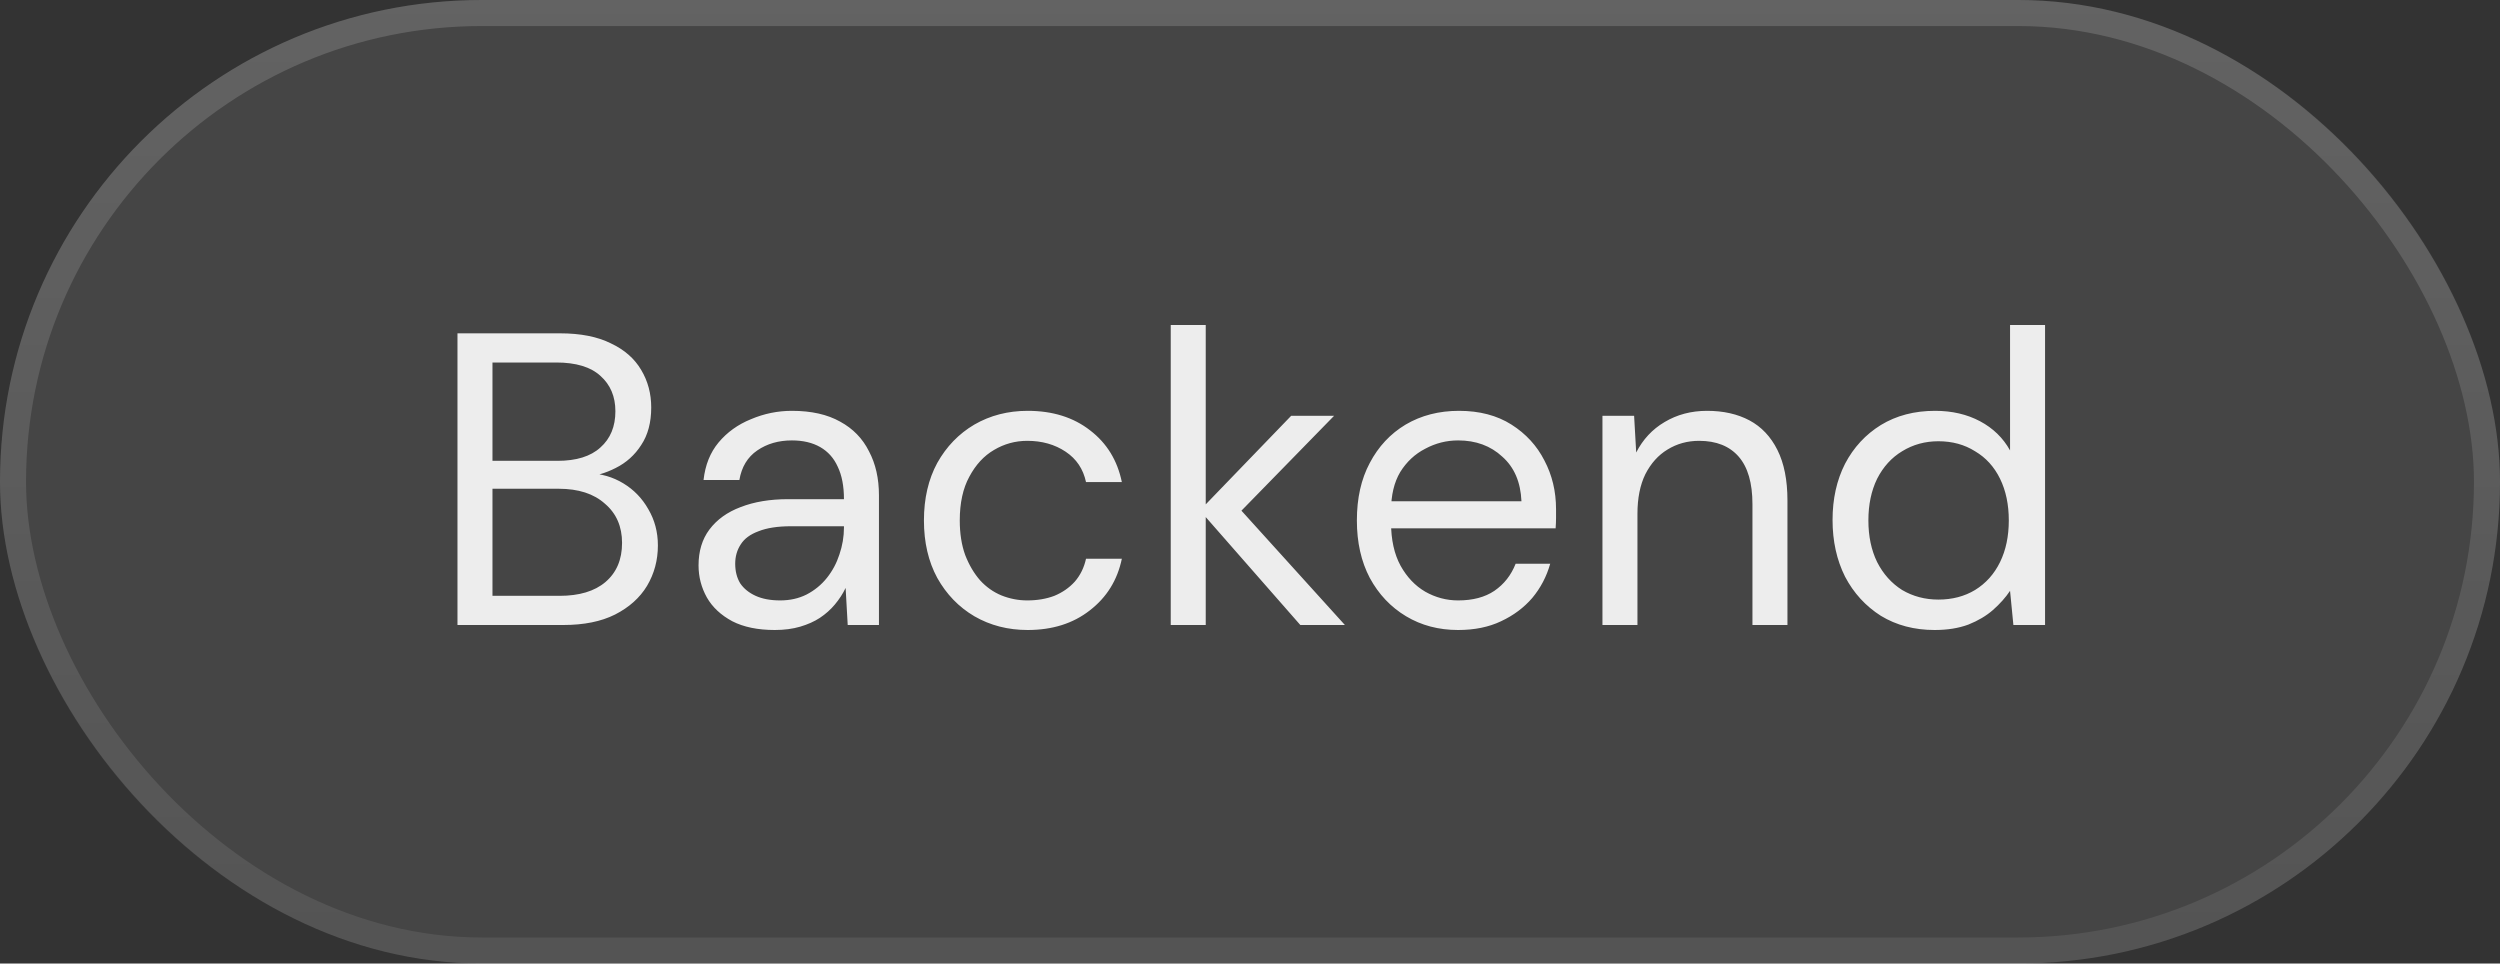
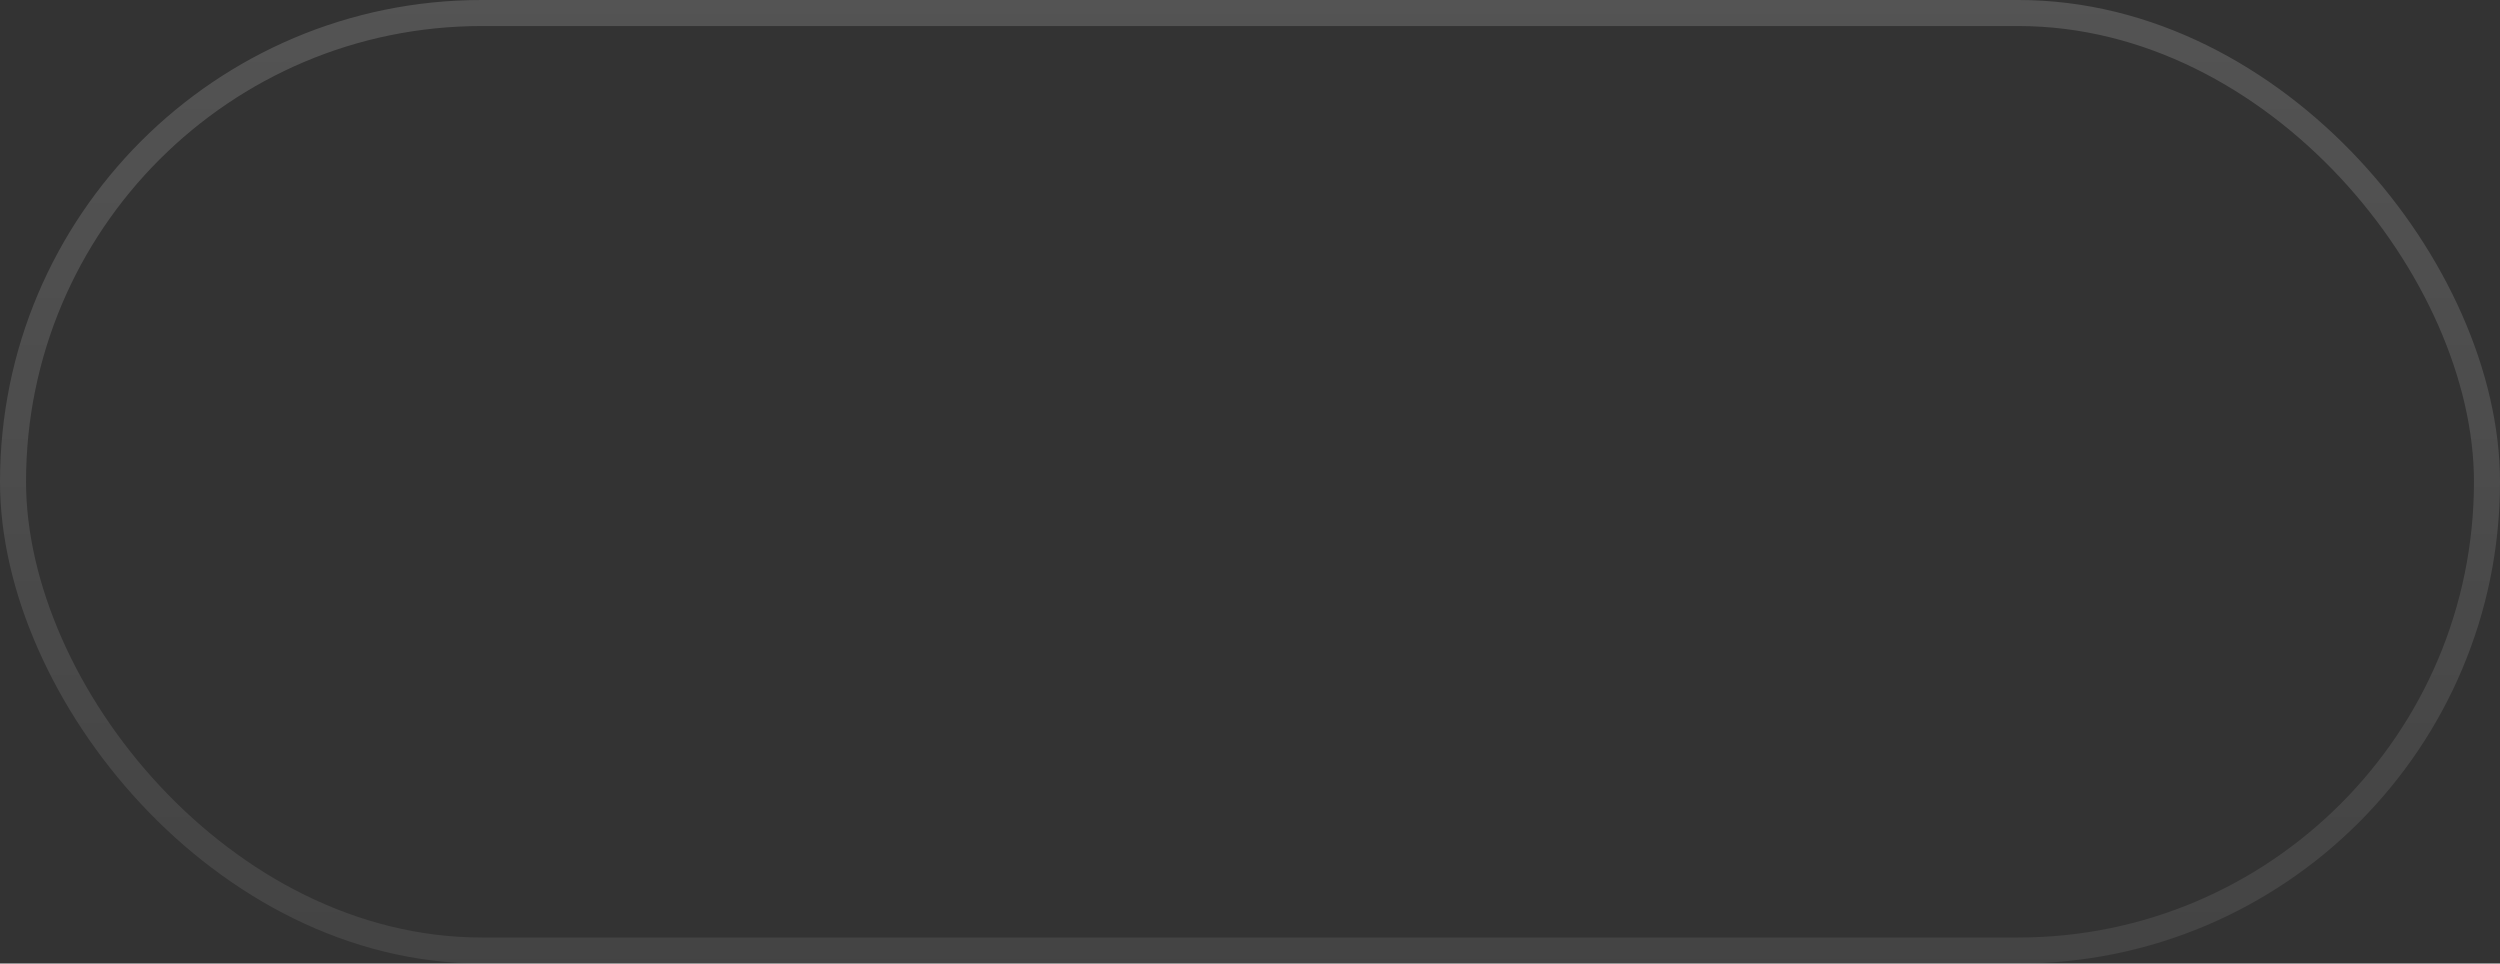
<svg xmlns="http://www.w3.org/2000/svg" width="96" height="37" viewBox="0 0 96 37" fill="none">
  <rect x="0" y="0" width="96" height="37" fill="#333333" stroke="none" />
-   <rect width="96" height="37" rx="18.5" fill="white" fill-opacity="0.09" />
  <rect x="0.5" y="0.5" width="95" height="36" rx="18" stroke="url(#paint0_linear_63_1071)" stroke-opacity="0.4" />
-   <path d="M17.567 24V12.8H21.503C22.293 12.8 22.943 12.928 23.455 13.184C23.978 13.429 24.367 13.771 24.623 14.208C24.879 14.635 25.007 15.115 25.007 15.648C25.007 16.224 24.879 16.704 24.623 17.088C24.378 17.472 24.052 17.765 23.647 17.968C23.253 18.171 22.831 18.293 22.383 18.336L22.607 18.176C23.087 18.187 23.53 18.315 23.935 18.56C24.34 18.805 24.66 19.136 24.895 19.552C25.14 19.968 25.263 20.432 25.263 20.944C25.263 21.509 25.125 22.027 24.847 22.496C24.57 22.955 24.159 23.323 23.615 23.6C23.082 23.867 22.421 24 21.631 24H17.567ZM18.911 22.88H21.487C22.244 22.88 22.831 22.704 23.247 22.352C23.674 21.989 23.887 21.488 23.887 20.848C23.887 20.219 23.669 19.717 23.231 19.344C22.805 18.96 22.212 18.768 21.455 18.768H18.911V22.88ZM18.911 17.696H21.407C22.133 17.696 22.682 17.525 23.055 17.184C23.439 16.843 23.631 16.379 23.631 15.792C23.631 15.227 23.439 14.773 23.055 14.432C22.682 14.091 22.116 13.92 21.359 13.92H18.911V17.696ZM29.752 24.192C29.101 24.192 28.557 24.08 28.12 23.856C27.683 23.621 27.357 23.317 27.144 22.944C26.93 22.56 26.824 22.149 26.824 21.712C26.824 21.168 26.962 20.709 27.24 20.336C27.528 19.952 27.928 19.664 28.44 19.472C28.962 19.269 29.57 19.168 30.264 19.168H32.408C32.408 18.667 32.328 18.251 32.168 17.92C32.019 17.589 31.794 17.339 31.496 17.168C31.197 16.997 30.834 16.912 30.408 16.912C29.896 16.912 29.453 17.04 29.08 17.296C28.706 17.552 28.477 17.931 28.392 18.432H27.016C27.08 17.856 27.272 17.376 27.592 16.992C27.922 16.597 28.338 16.299 28.84 16.096C29.341 15.883 29.864 15.776 30.408 15.776C31.154 15.776 31.773 15.915 32.264 16.192C32.755 16.459 33.123 16.837 33.368 17.328C33.624 17.808 33.752 18.373 33.752 19.024V24H32.552L32.472 22.576C32.365 22.8 32.227 23.013 32.056 23.216C31.896 23.408 31.704 23.579 31.48 23.728C31.267 23.867 31.016 23.979 30.728 24.064C30.44 24.149 30.114 24.192 29.752 24.192ZM29.96 23.056C30.333 23.056 30.669 22.981 30.968 22.832C31.277 22.672 31.538 22.459 31.752 22.192C31.965 21.925 32.125 21.627 32.232 21.296C32.349 20.955 32.408 20.608 32.408 20.256V20.208H30.376C29.864 20.208 29.448 20.272 29.128 20.4C28.808 20.517 28.578 20.688 28.44 20.912C28.301 21.125 28.232 21.371 28.232 21.648C28.232 21.936 28.296 22.187 28.424 22.4C28.562 22.603 28.76 22.763 29.016 22.88C29.272 22.997 29.587 23.056 29.96 23.056ZM39.463 24.192C38.706 24.192 38.023 24.016 37.415 23.664C36.818 23.312 36.343 22.821 35.991 22.192C35.65 21.563 35.479 20.827 35.479 19.984C35.479 19.141 35.65 18.405 35.991 17.776C36.343 17.147 36.818 16.656 37.415 16.304C38.023 15.952 38.706 15.776 39.463 15.776C40.423 15.776 41.223 16.027 41.863 16.528C42.503 17.019 42.908 17.68 43.079 18.512H41.703C41.596 18.011 41.335 17.621 40.919 17.344C40.503 17.067 40.012 16.928 39.447 16.928C38.988 16.928 38.562 17.045 38.167 17.28C37.783 17.504 37.468 17.845 37.223 18.304C36.978 18.752 36.855 19.312 36.855 19.984C36.855 20.485 36.924 20.928 37.063 21.312C37.212 21.696 37.404 22.021 37.639 22.288C37.874 22.544 38.146 22.736 38.455 22.864C38.775 22.992 39.106 23.056 39.447 23.056C39.831 23.056 40.178 22.997 40.487 22.88C40.796 22.752 41.058 22.571 41.271 22.336C41.484 22.091 41.628 21.797 41.703 21.456H43.079C42.908 22.277 42.498 22.939 41.847 23.44C41.207 23.941 40.412 24.192 39.463 24.192ZM49.932 24L46.076 19.6L49.58 15.968H51.228L47.212 20.08L47.228 19.12L51.644 24H49.932ZM44.956 24V12.48H46.3V24H44.956ZM55.992 24.192C55.245 24.192 54.579 24.016 53.992 23.664C53.405 23.312 52.941 22.821 52.6 22.192C52.269 21.563 52.104 20.827 52.104 19.984C52.104 19.131 52.269 18.395 52.6 17.776C52.931 17.147 53.389 16.656 53.976 16.304C54.573 15.952 55.256 15.776 56.024 15.776C56.813 15.776 57.485 15.952 58.04 16.304C58.595 16.656 59.016 17.115 59.304 17.68C59.603 18.245 59.752 18.869 59.752 19.552C59.752 19.659 59.752 19.771 59.752 19.888C59.752 20.005 59.747 20.139 59.736 20.288H53.112V19.248H58.424C58.392 18.512 58.147 17.941 57.688 17.536C57.24 17.12 56.675 16.912 55.992 16.912C55.544 16.912 55.123 17.019 54.728 17.232C54.333 17.435 54.013 17.733 53.768 18.128C53.533 18.523 53.416 19.019 53.416 19.616V20.064C53.416 20.725 53.539 21.28 53.784 21.728C54.029 22.165 54.344 22.496 54.728 22.72C55.123 22.944 55.544 23.056 55.992 23.056C56.557 23.056 57.021 22.933 57.384 22.688C57.757 22.432 58.029 22.085 58.2 21.648H59.528C59.389 22.139 59.16 22.576 58.84 22.96C58.52 23.333 58.12 23.632 57.64 23.856C57.171 24.08 56.621 24.192 55.992 24.192ZM61.534 24V15.968H62.75L62.83 17.376C63.086 16.875 63.448 16.485 63.918 16.208C64.398 15.92 64.942 15.776 65.55 15.776C66.179 15.776 66.723 15.899 67.182 16.144C67.64 16.389 67.998 16.768 68.254 17.28C68.51 17.792 68.638 18.437 68.638 19.216V24H67.294V19.36C67.294 18.549 67.118 17.941 66.766 17.536C66.414 17.131 65.907 16.928 65.246 16.928C64.798 16.928 64.392 17.04 64.03 17.264C63.678 17.477 63.395 17.792 63.182 18.208C62.979 18.624 62.878 19.131 62.878 19.728V24H61.534ZM74.29 24.192C73.511 24.192 72.823 24.011 72.226 23.648C71.639 23.275 71.18 22.773 70.85 22.144C70.53 21.504 70.37 20.779 70.37 19.968C70.37 19.157 70.53 18.437 70.85 17.808C71.18 17.179 71.639 16.683 72.226 16.32C72.823 15.957 73.516 15.776 74.306 15.776C74.956 15.776 75.532 15.909 76.034 16.176C76.535 16.443 76.919 16.816 77.186 17.296V12.48H78.53V24H77.314L77.186 22.688C77.015 22.944 76.796 23.189 76.53 23.424C76.274 23.648 75.959 23.835 75.586 23.984C75.212 24.123 74.78 24.192 74.29 24.192ZM74.434 23.024C74.967 23.024 75.436 22.901 75.842 22.656C76.258 22.4 76.578 22.043 76.802 21.584C77.026 21.125 77.138 20.592 77.138 19.984C77.138 19.376 77.026 18.843 76.802 18.384C76.578 17.925 76.258 17.573 75.842 17.328C75.436 17.072 74.967 16.944 74.434 16.944C73.922 16.944 73.458 17.072 73.042 17.328C72.636 17.573 72.316 17.925 72.082 18.384C71.858 18.843 71.746 19.376 71.746 19.984C71.746 20.592 71.858 21.125 72.082 21.584C72.316 22.043 72.636 22.4 73.042 22.656C73.458 22.901 73.922 23.024 74.434 23.024Z" fill="white" fill-opacity="0.9" />
  <defs>
    <linearGradient id="paint0_linear_63_1071" x1="48" y1="0" x2="48" y2="37" gradientUnits="userSpaceOnUse">
      <stop stop-color="white" stop-opacity="0.4" />
      <stop offset="1" stop-color="white" stop-opacity="0.2" />
    </linearGradient>
  </defs>
</svg>